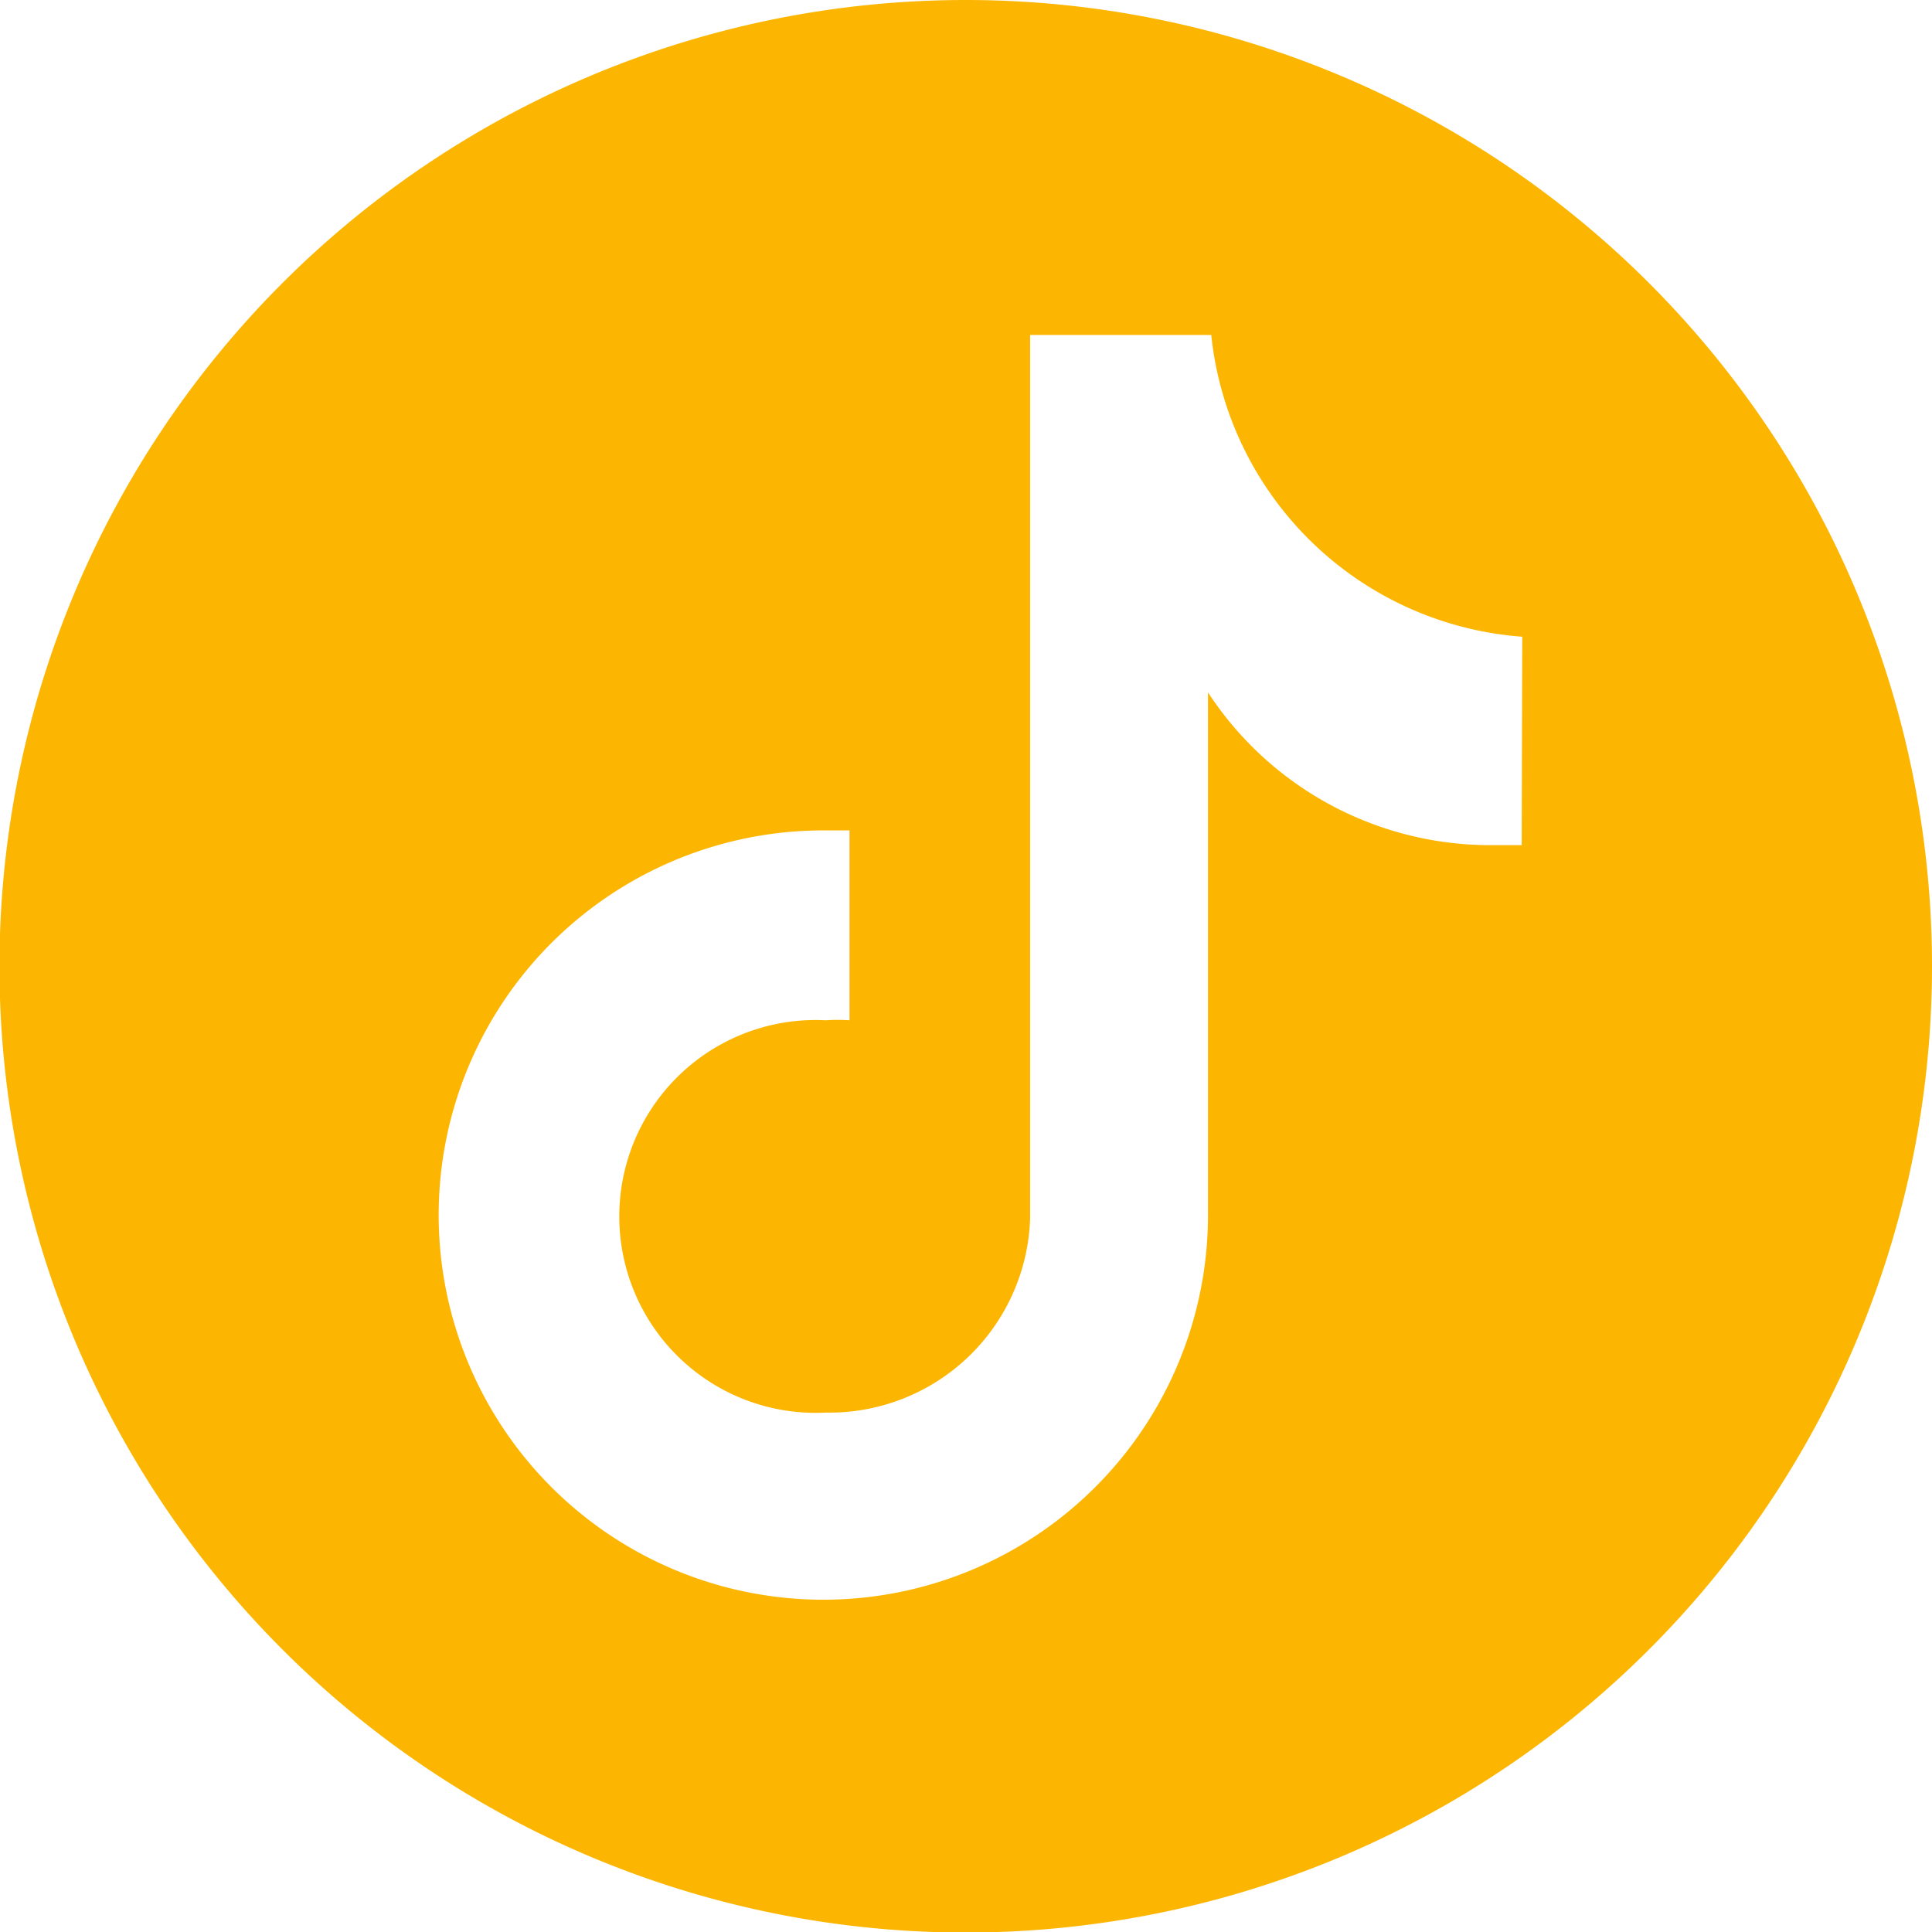
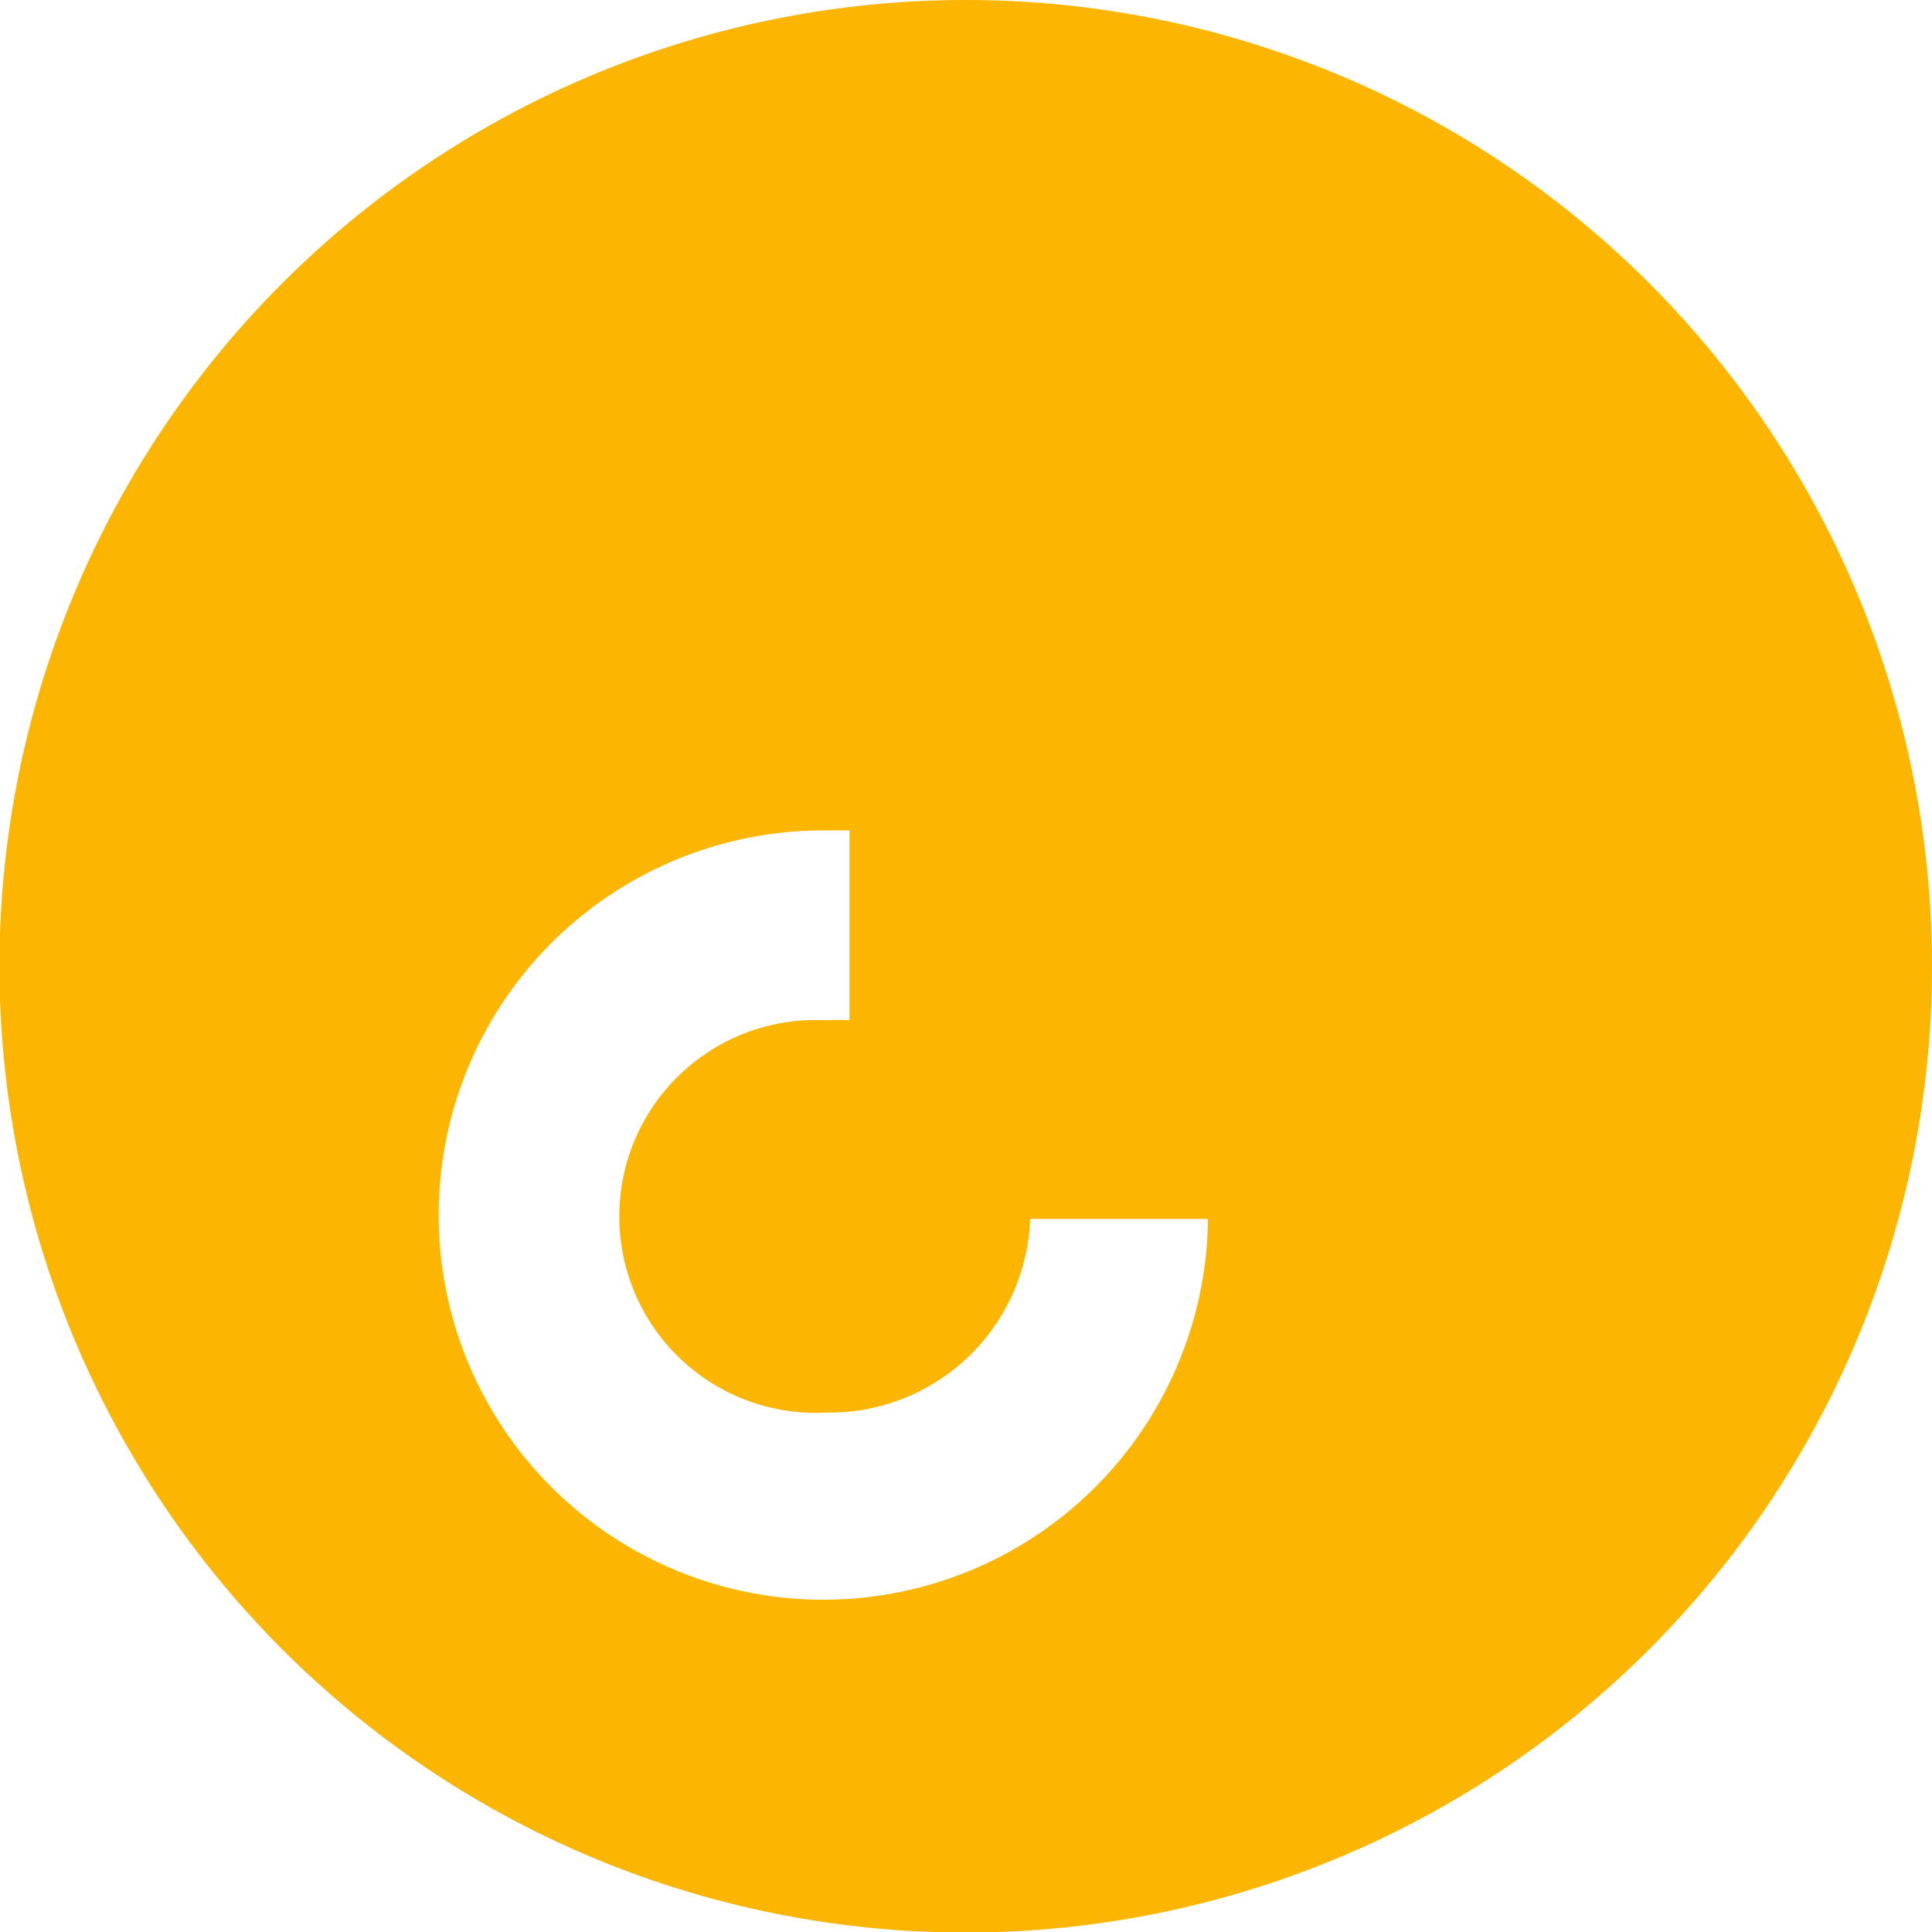
<svg xmlns="http://www.w3.org/2000/svg" viewBox="0 0 35.41 35.41">
  <defs>
    <style>.cls-1{fill:#fcb601;}</style>
  </defs>
  <g id="Layer_2" data-name="Layer 2">
    <g id="Layer_1-2" data-name="Layer 1">
-       <path class="cls-1" d="M17.7,0A17.71,17.71,0,1,0,35.41,17.7,17.71,17.71,0,0,0,17.7,0ZM27.89,15.49h0l-.57,0a6.18,6.18,0,0,1-5.18-2.8v9.53a7.05,7.05,0,1,1-7-7l.43,0V18.7a3,3,0,0,0-.43,0,3.6,3.6,0,1,0,0,7.19,3.68,3.68,0,0,0,3.74-3.55l0-16.2h3.32a6.19,6.19,0,0,0,5.7,5.53Z" />
+       <path class="cls-1" d="M17.7,0A17.71,17.71,0,1,0,35.41,17.7,17.71,17.71,0,0,0,17.7,0ZM27.89,15.49h0l-.57,0a6.18,6.18,0,0,1-5.18-2.8v9.53a7.05,7.05,0,1,1-7-7l.43,0V18.7a3,3,0,0,0-.43,0,3.6,3.6,0,1,0,0,7.19,3.68,3.68,0,0,0,3.74-3.55h3.32a6.19,6.19,0,0,0,5.7,5.53Z" />
    </g>
  </g>
</svg>